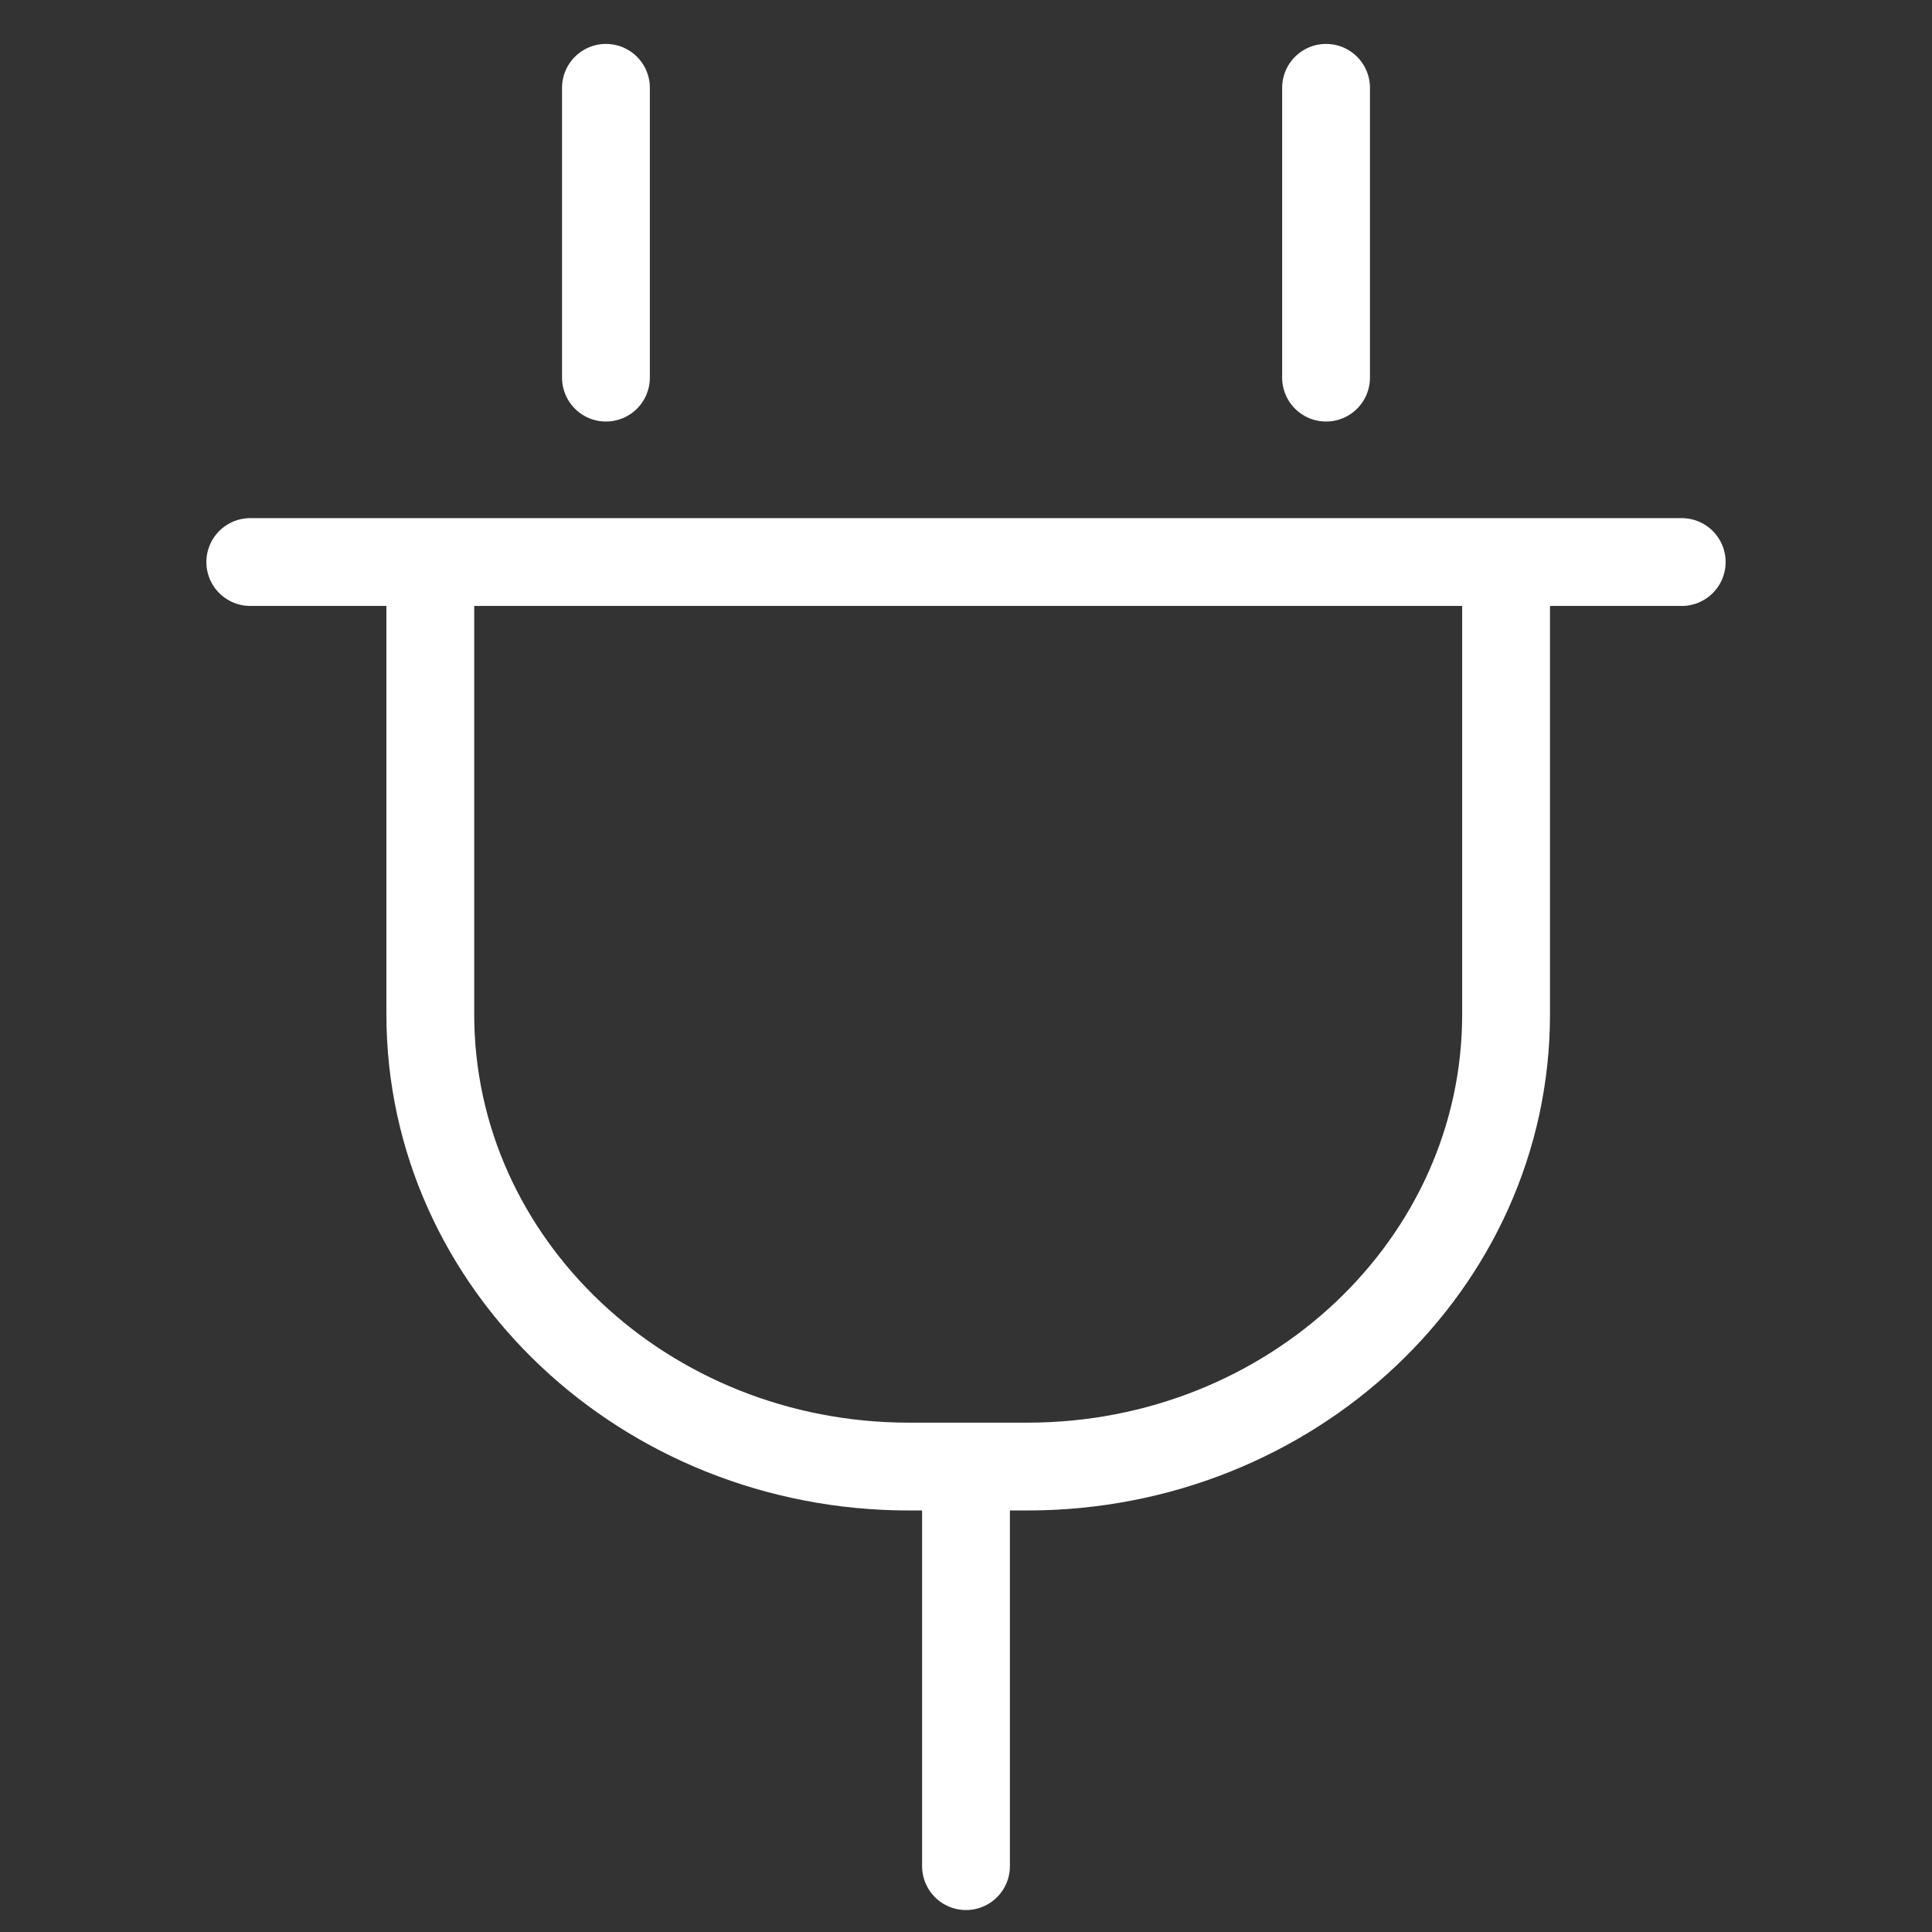
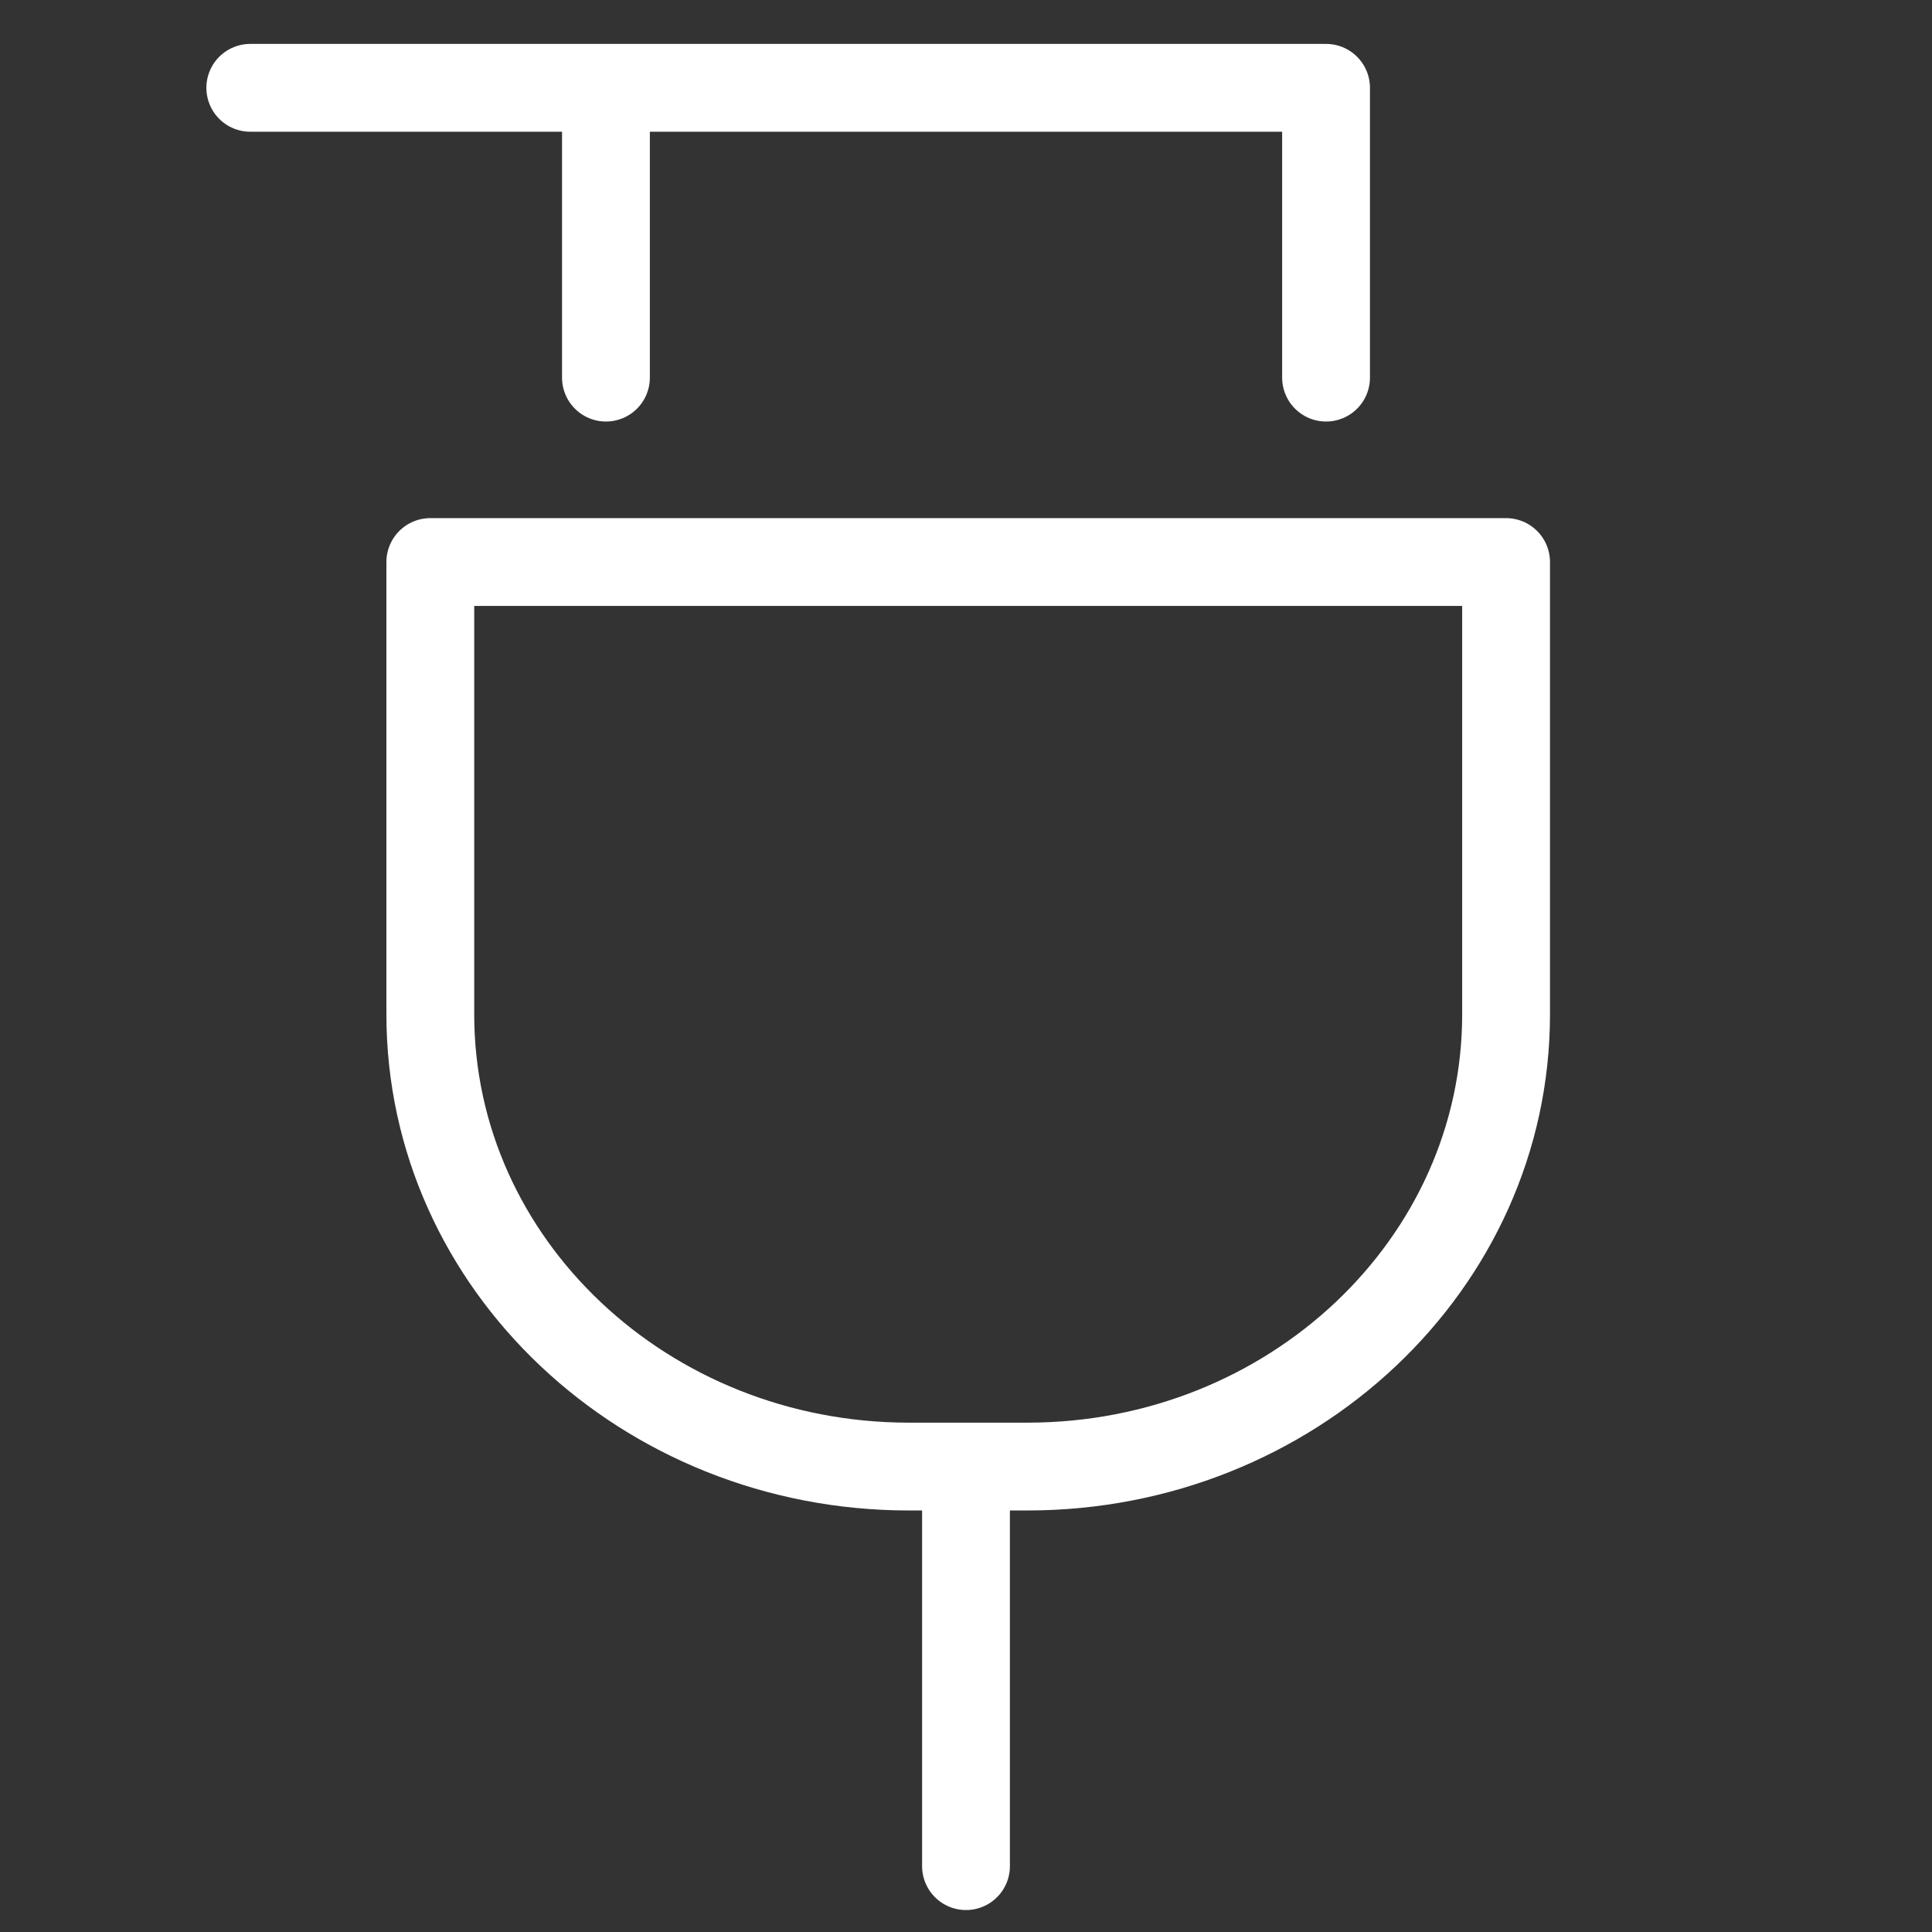
<svg xmlns="http://www.w3.org/2000/svg" id="Layer_1" data-name="Layer 1" version="1.1" viewBox="0 0 44 44">
  <rect x="0" y="0" width="44" height="44" fill="#333333" stroke="none" />
  <defs>
    <style>
      .cls-1 {
        fill: none;
        stroke: #fff;
        stroke-linecap: round;
        stroke-linejoin: round;
        stroke-width: 2px;
      }
    </style>
  </defs>
-   <path class="cls-1" d="M22,33.5v9M13.8,8.6V2M30.2,8.6V2M38.3,12.8H5.7M9.8,12.8h24.5v10.3c0,5.7-4.9,10.3-10.9,10.3h-2.7c-6,0-10.9-4.6-10.9-10.3v-10.3h0Z" />
+   <path class="cls-1" d="M22,33.5v9M13.8,8.6V2M30.2,8.6V2H5.7M9.8,12.8h24.5v10.3c0,5.7-4.9,10.3-10.9,10.3h-2.7c-6,0-10.9-4.6-10.9-10.3v-10.3h0Z" />
</svg>